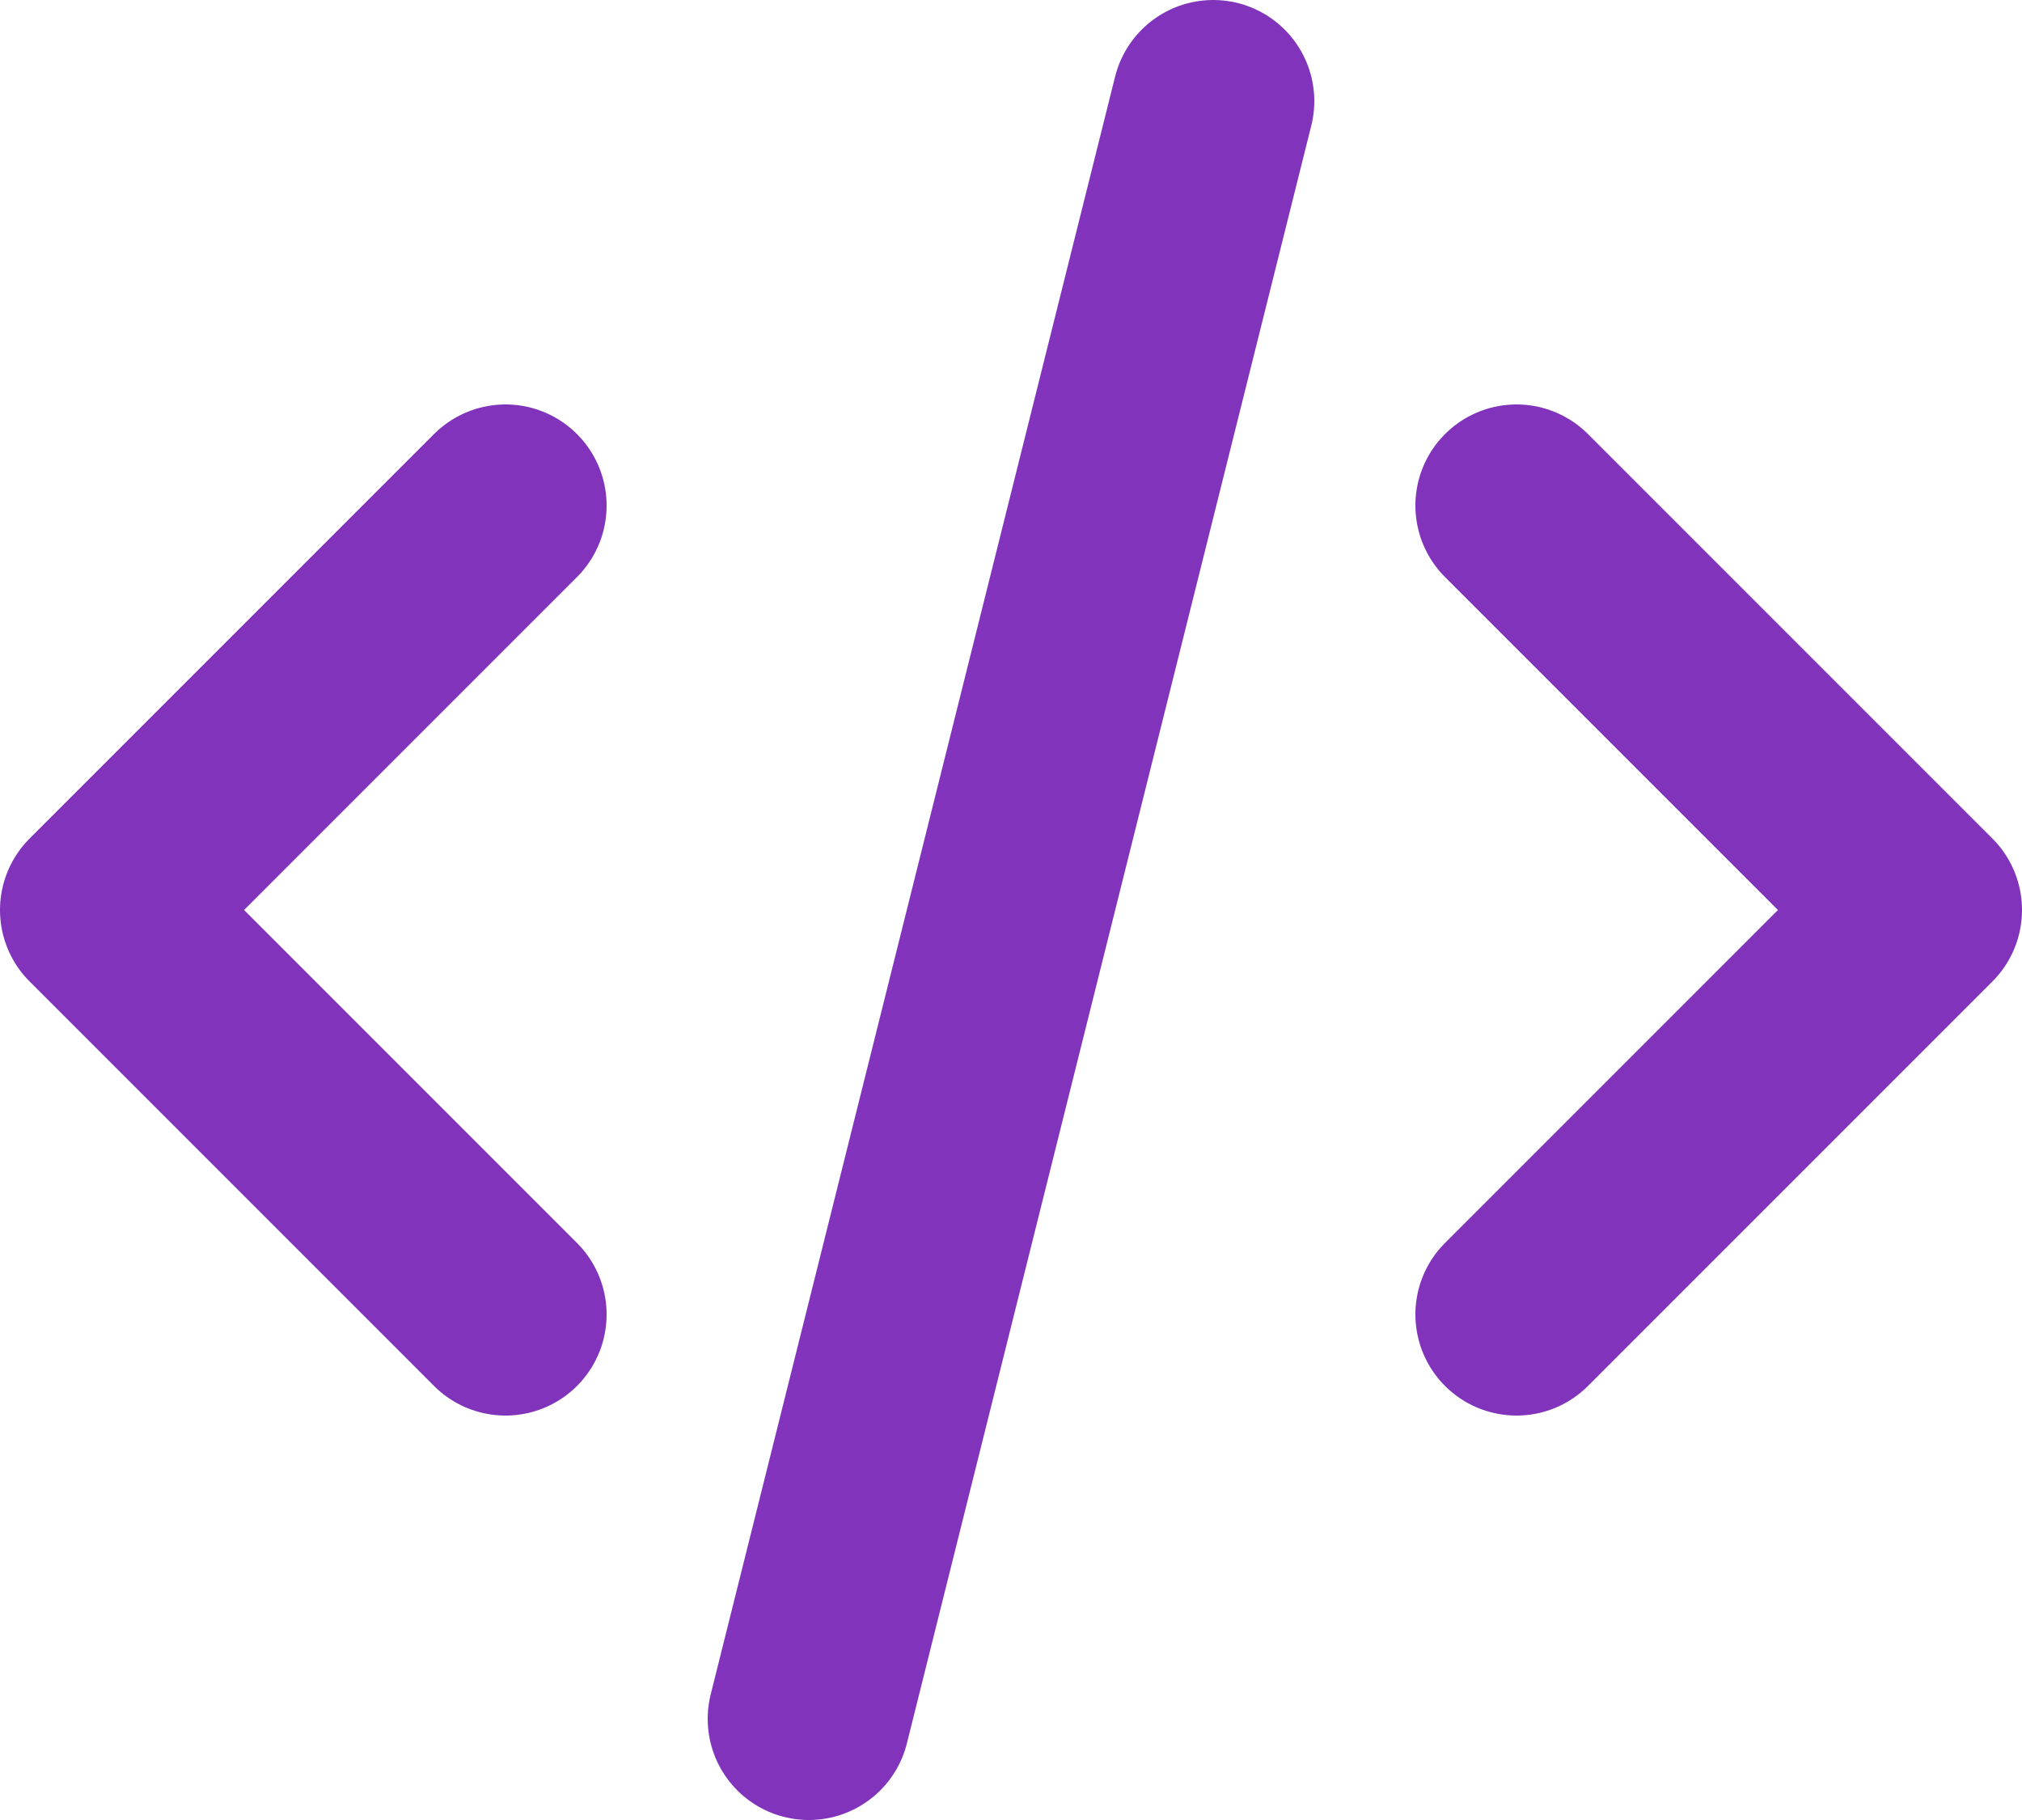
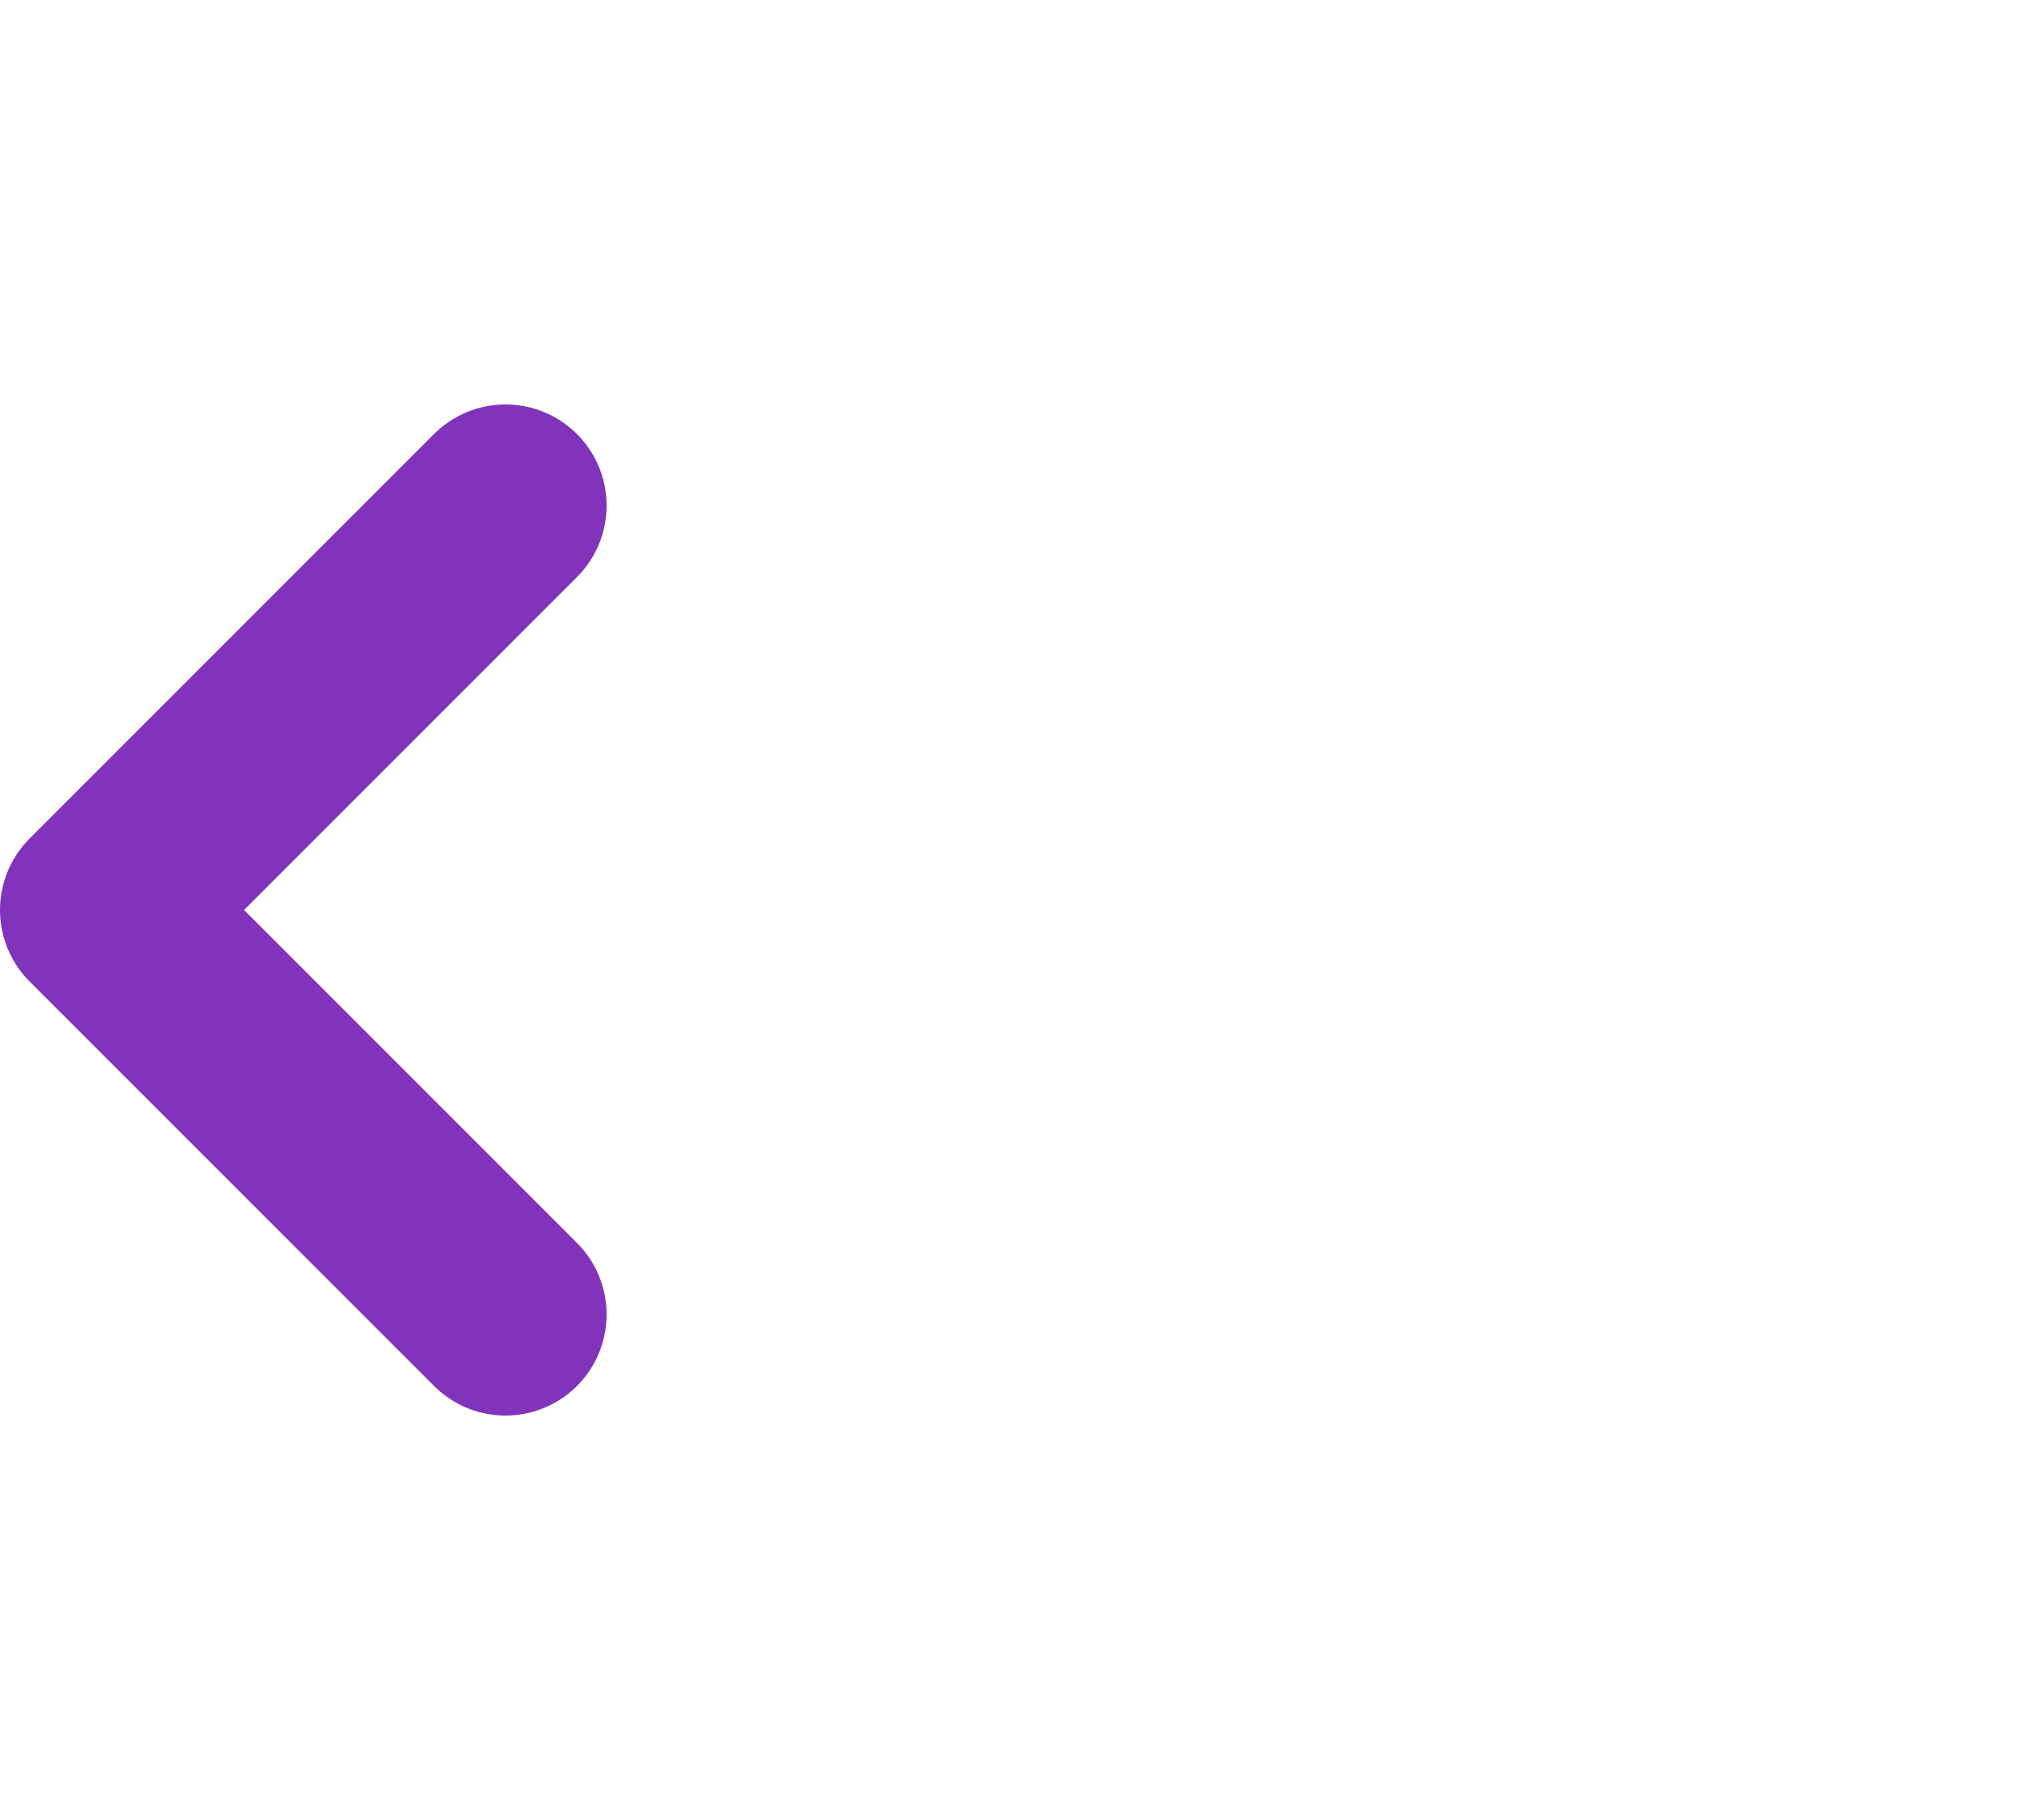
<svg xmlns="http://www.w3.org/2000/svg" width="100%" height="100%" viewBox="0 0 20 18" version="1.1" xml:space="preserve" style="fill-rule:evenodd;clip-rule:evenodd;stroke-linecap:round;stroke-linejoin:round;">
  <path d="M5,5L1,9L5,13" style="fill:none;fill-rule:nonzero;stroke:rgb(129,52,187);stroke-width:2px;" />
-   <path d="M15,5L19,9L15,13" style="fill:none;fill-rule:nonzero;stroke:rgb(129,52,187);stroke-width:2px;" />
-   <path d="M12,1L8,17" style="fill:none;fill-rule:nonzero;stroke:rgb(129,52,187);stroke-width:2px;" />
</svg>